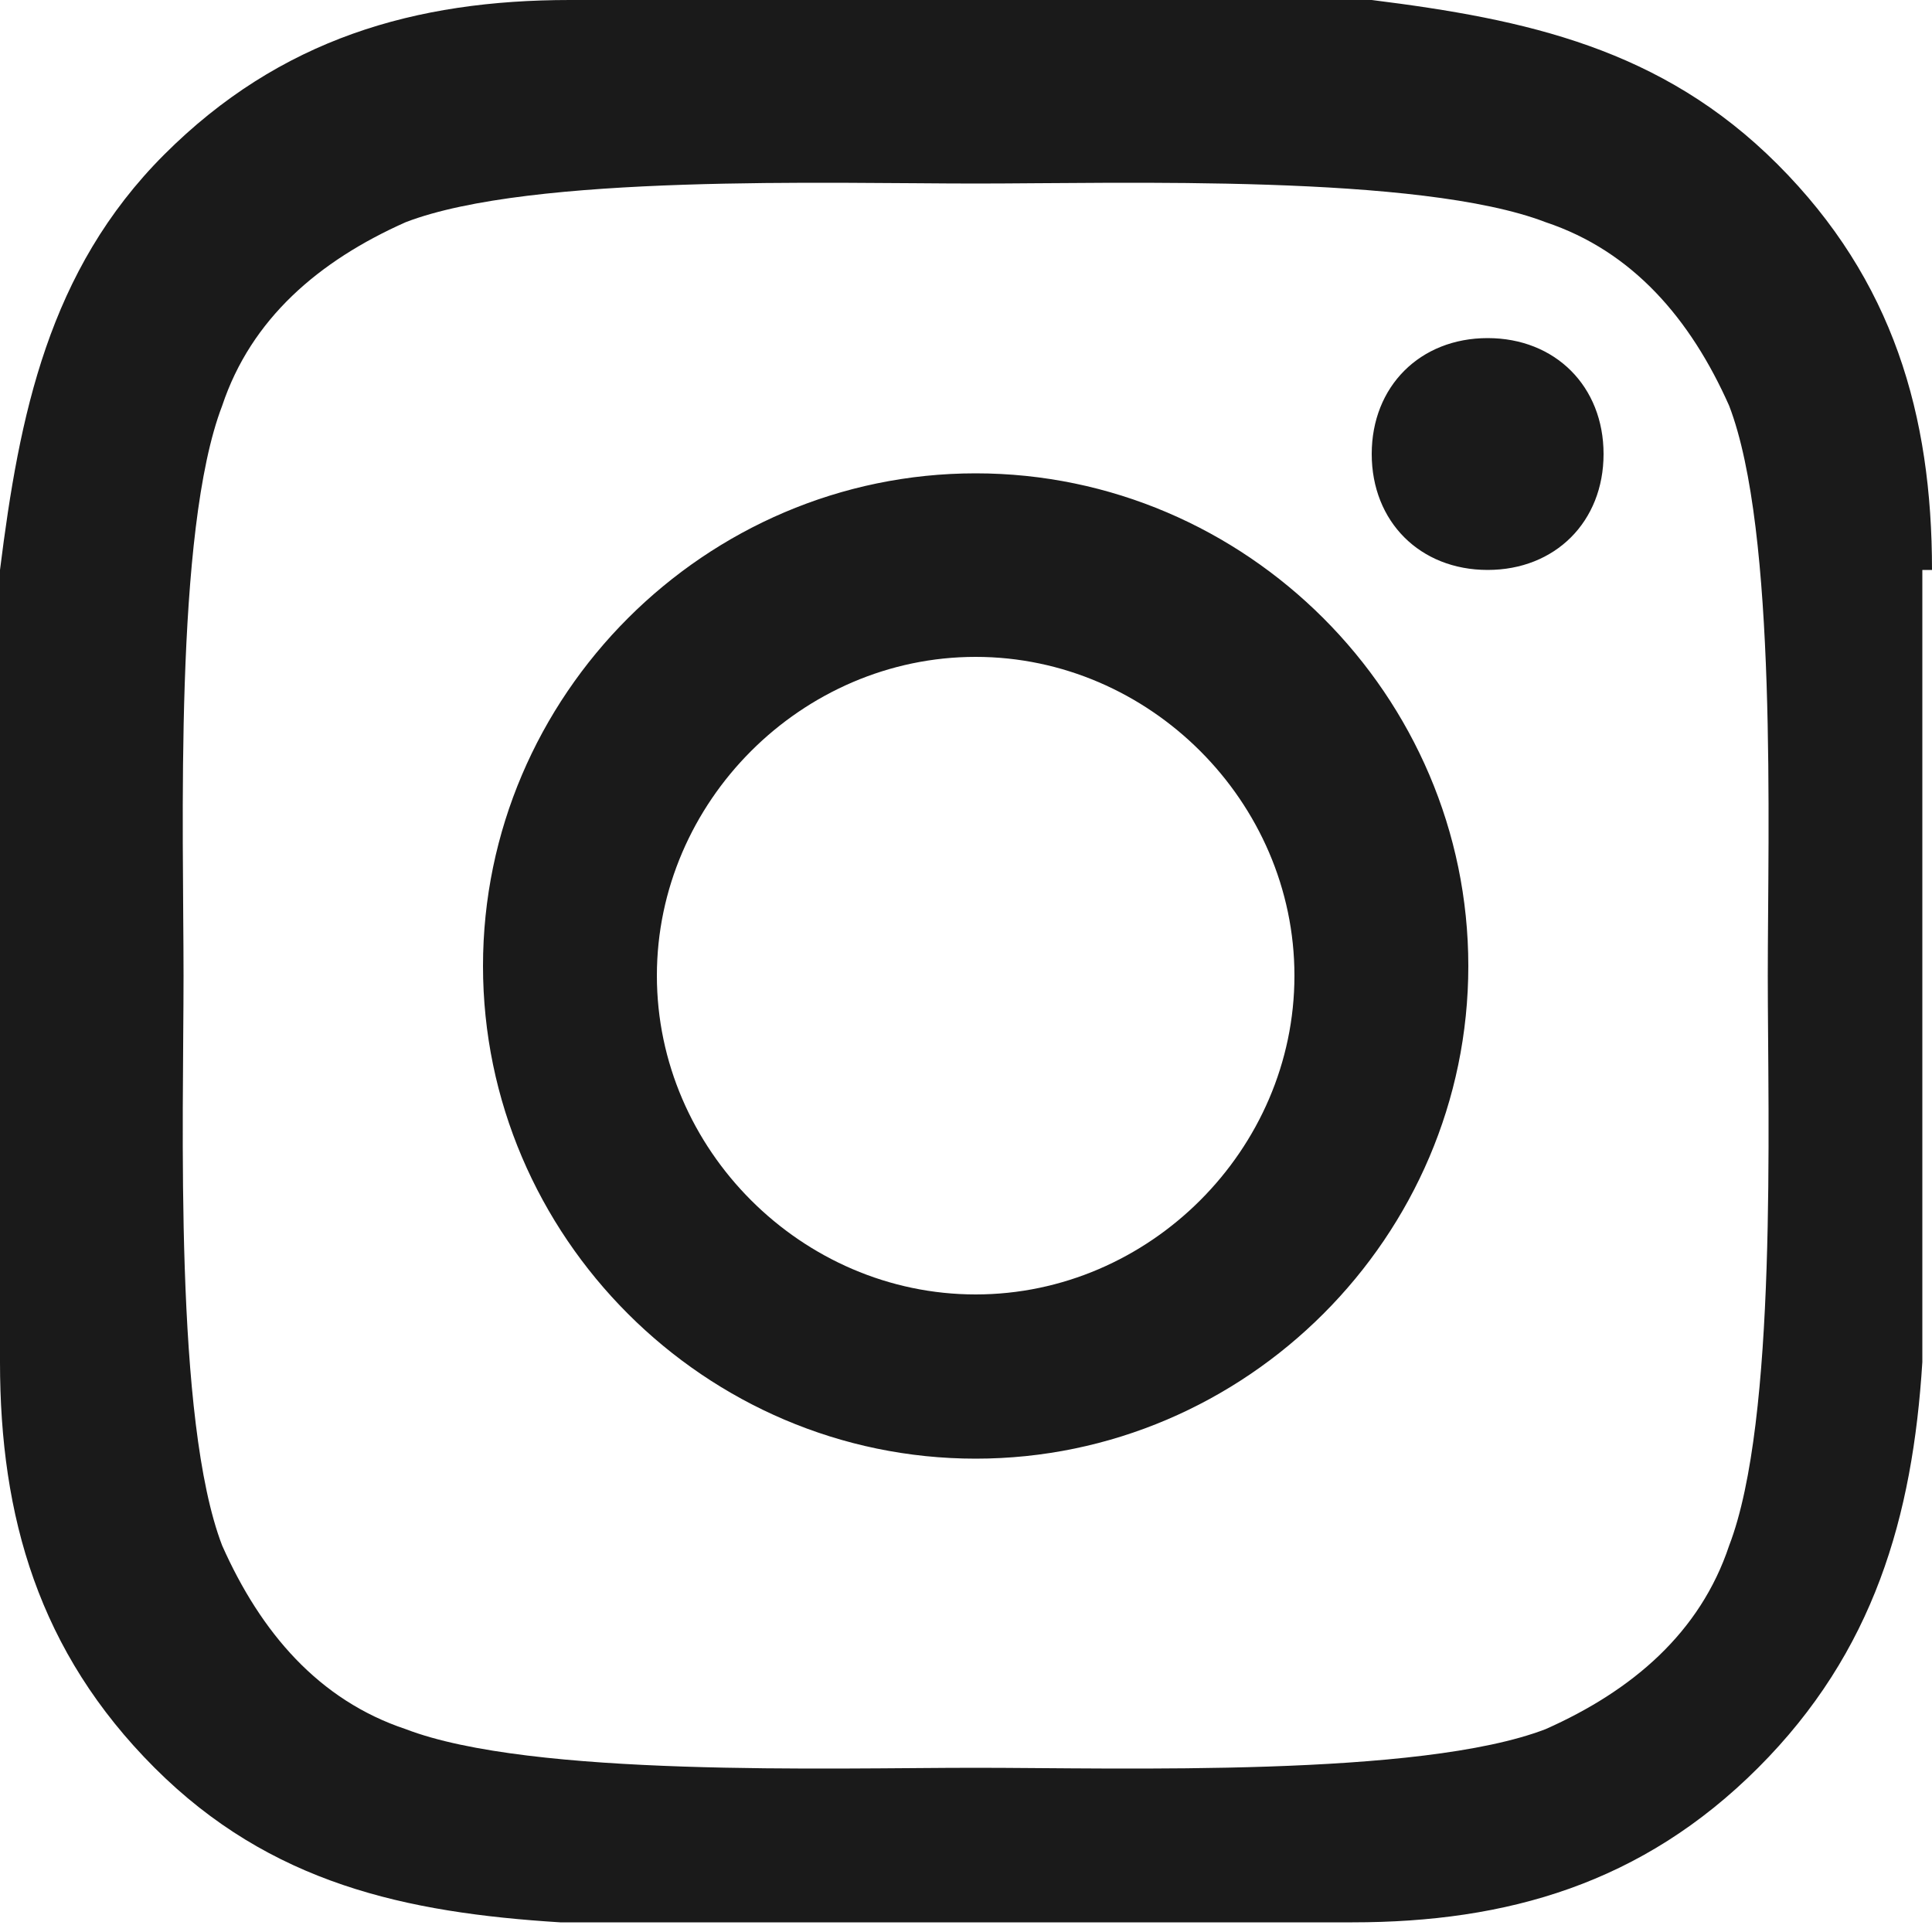
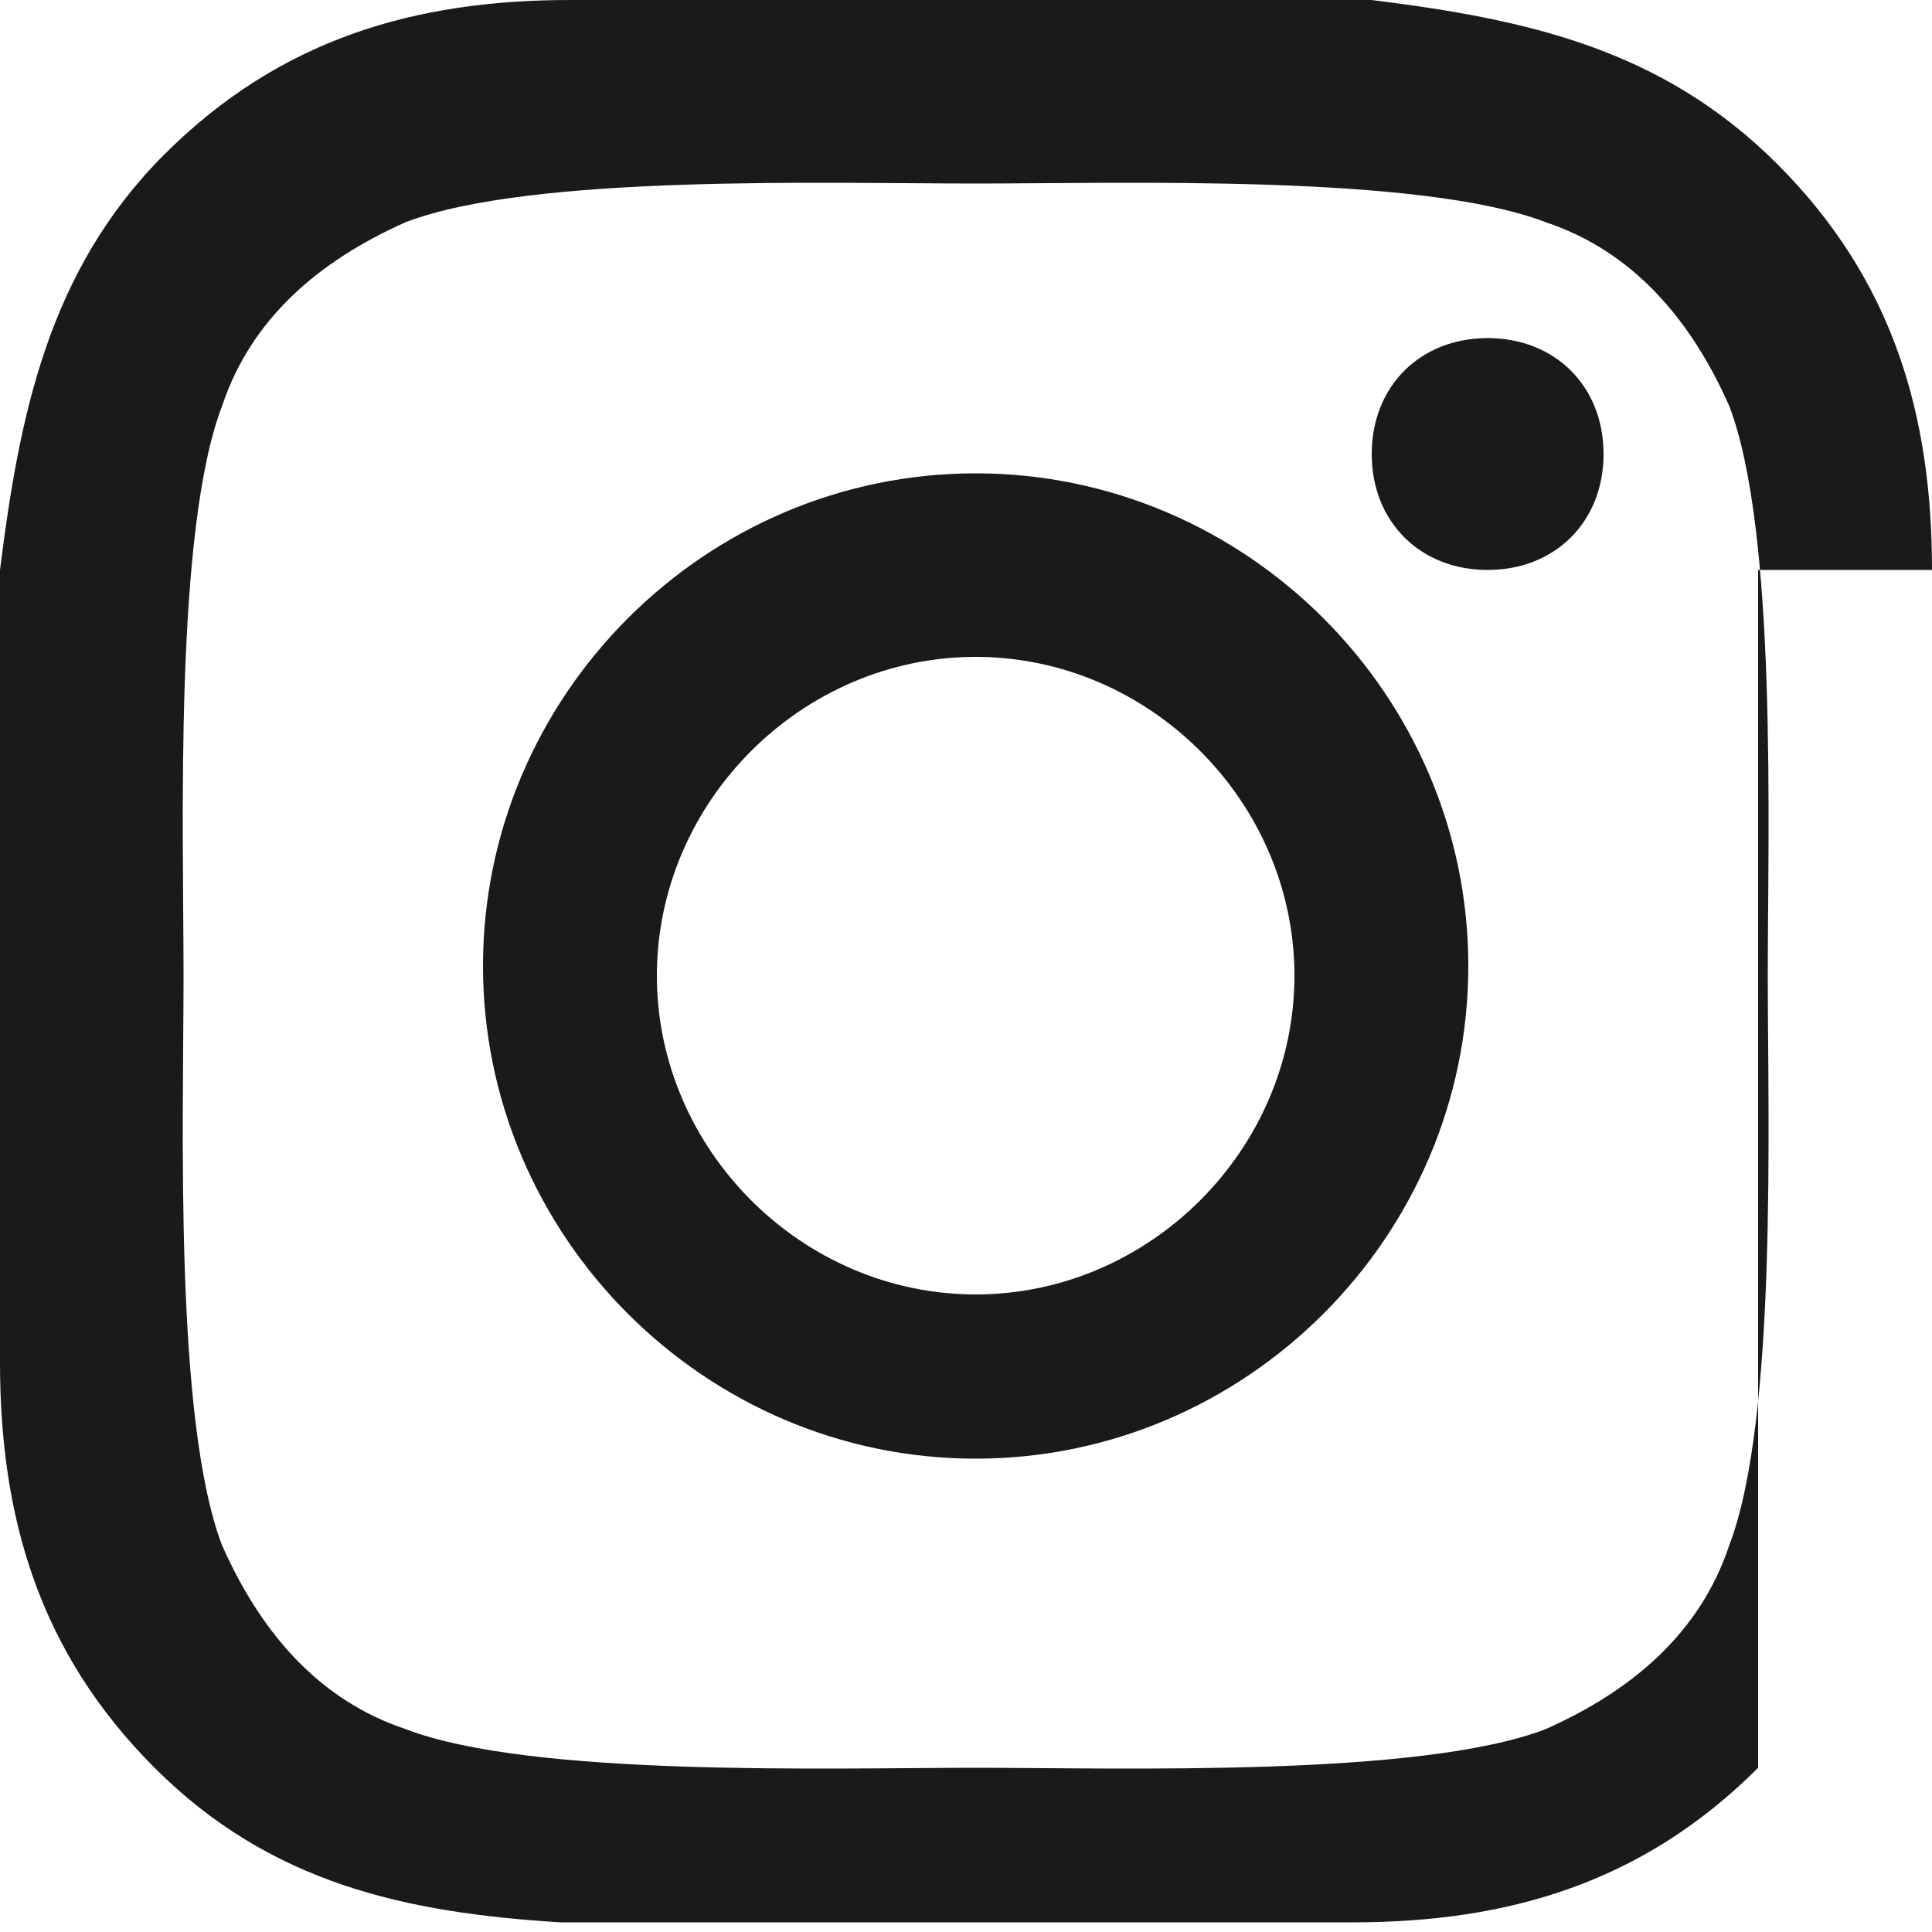
<svg xmlns="http://www.w3.org/2000/svg" id="Laag_1" version="1.1" viewBox="0 0 20 20">
  <defs>
    <style>
      .st0 {
        fill: #1a1a1a;
      }
    </style>
  </defs>
-   <path class="st0" d="M10.1,4.9c-2.8,0-5.1,2.3-5.1,5.1s2.3,5.1,5.1,5.1,5.1-2.3,5.1-5.1-2.3-5.1-5.1-5.1ZM10.1,13.4c-1.8,0-3.3-1.5-3.3-3.3s1.5-3.3,3.3-3.3,3.3,1.5,3.3,3.3-1.5,3.3-3.3,3.3h0ZM16.6,4.7c0,.7-.5,1.2-1.2,1.2s-1.2-.5-1.2-1.2.5-1.2,1.2-1.2,1.2.5,1.2,1.2ZM20,5.9c0-1.6-.4-3-1.6-4.2-1.2-1.2-2.6-1.5-4.2-1.7H5.9c-1.6,0-3,.4-4.2,1.6C.5,2.8.2,4.3,0,5.9v8.2c0,1.6.4,3,1.6,4.2,1.2,1.2,2.6,1.5,4.2,1.6h8.2c1.6,0,3-.4,4.2-1.6s1.6-2.6,1.7-4.2V5.9ZM17.9,16c-.3.9-1,1.5-1.9,1.9-1.3.5-4.4.4-5.9.4s-4.6.1-5.9-.4c-.9-.3-1.5-1-1.9-1.9-.5-1.3-.4-4.4-.4-5.9s-.1-4.6.4-5.9c.3-.9,1-1.5,1.9-1.9,1.3-.5,4.4-.4,5.9-.4s4.6-.1,5.9.4c.9.3,1.5,1,1.9,1.9.5,1.3.4,4.4.4,5.9s.1,4.6-.4,5.9Z" />
+   <path class="st0" d="M10.1,4.9c-2.8,0-5.1,2.3-5.1,5.1s2.3,5.1,5.1,5.1,5.1-2.3,5.1-5.1-2.3-5.1-5.1-5.1ZM10.1,13.4c-1.8,0-3.3-1.5-3.3-3.3s1.5-3.3,3.3-3.3,3.3,1.5,3.3,3.3-1.5,3.3-3.3,3.3h0ZM16.6,4.7c0,.7-.5,1.2-1.2,1.2s-1.2-.5-1.2-1.2.5-1.2,1.2-1.2,1.2.5,1.2,1.2ZM20,5.9c0-1.6-.4-3-1.6-4.2-1.2-1.2-2.6-1.5-4.2-1.7H5.9c-1.6,0-3,.4-4.2,1.6C.5,2.8.2,4.3,0,5.9v8.2c0,1.6.4,3,1.6,4.2,1.2,1.2,2.6,1.5,4.2,1.6h8.2c1.6,0,3-.4,4.2-1.6V5.9ZM17.9,16c-.3.9-1,1.5-1.9,1.9-1.3.5-4.4.4-5.9.4s-4.6.1-5.9-.4c-.9-.3-1.5-1-1.9-1.9-.5-1.3-.4-4.4-.4-5.9s-.1-4.6.4-5.9c.3-.9,1-1.5,1.9-1.9,1.3-.5,4.4-.4,5.9-.4s4.6-.1,5.9.4c.9.3,1.5,1,1.9,1.9.5,1.3.4,4.4.4,5.9s.1,4.6-.4,5.9Z" />
</svg>